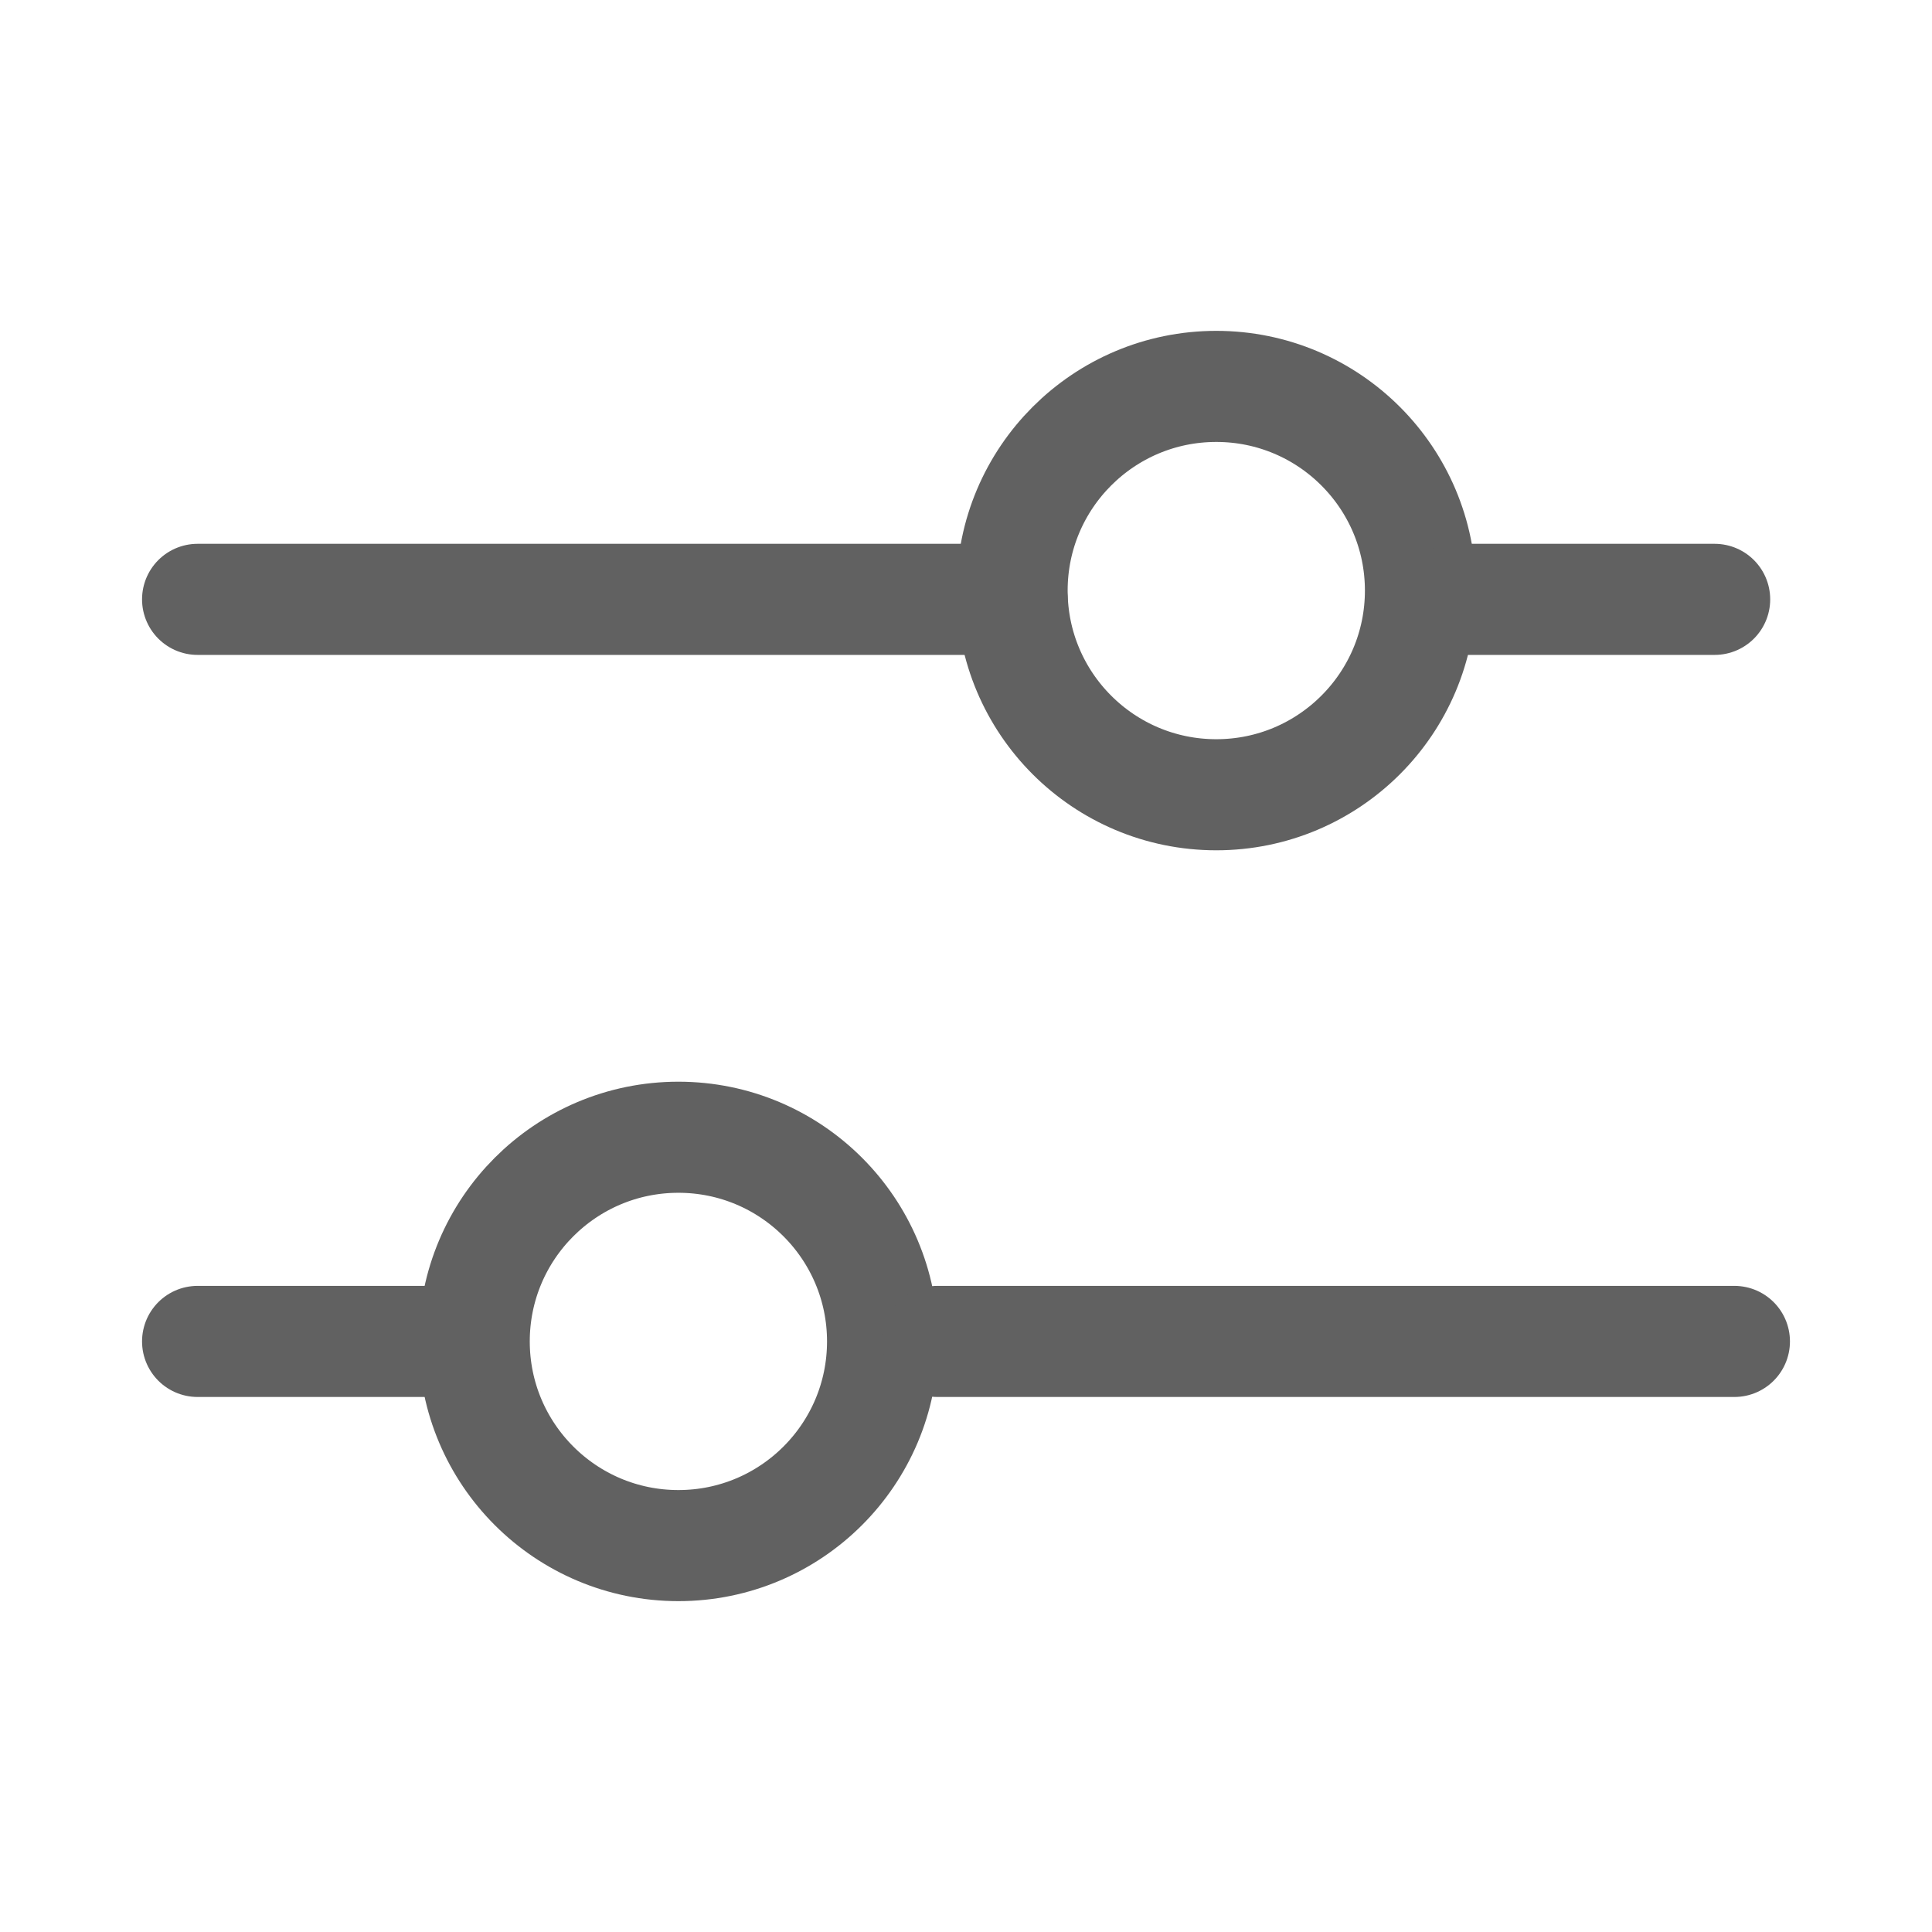
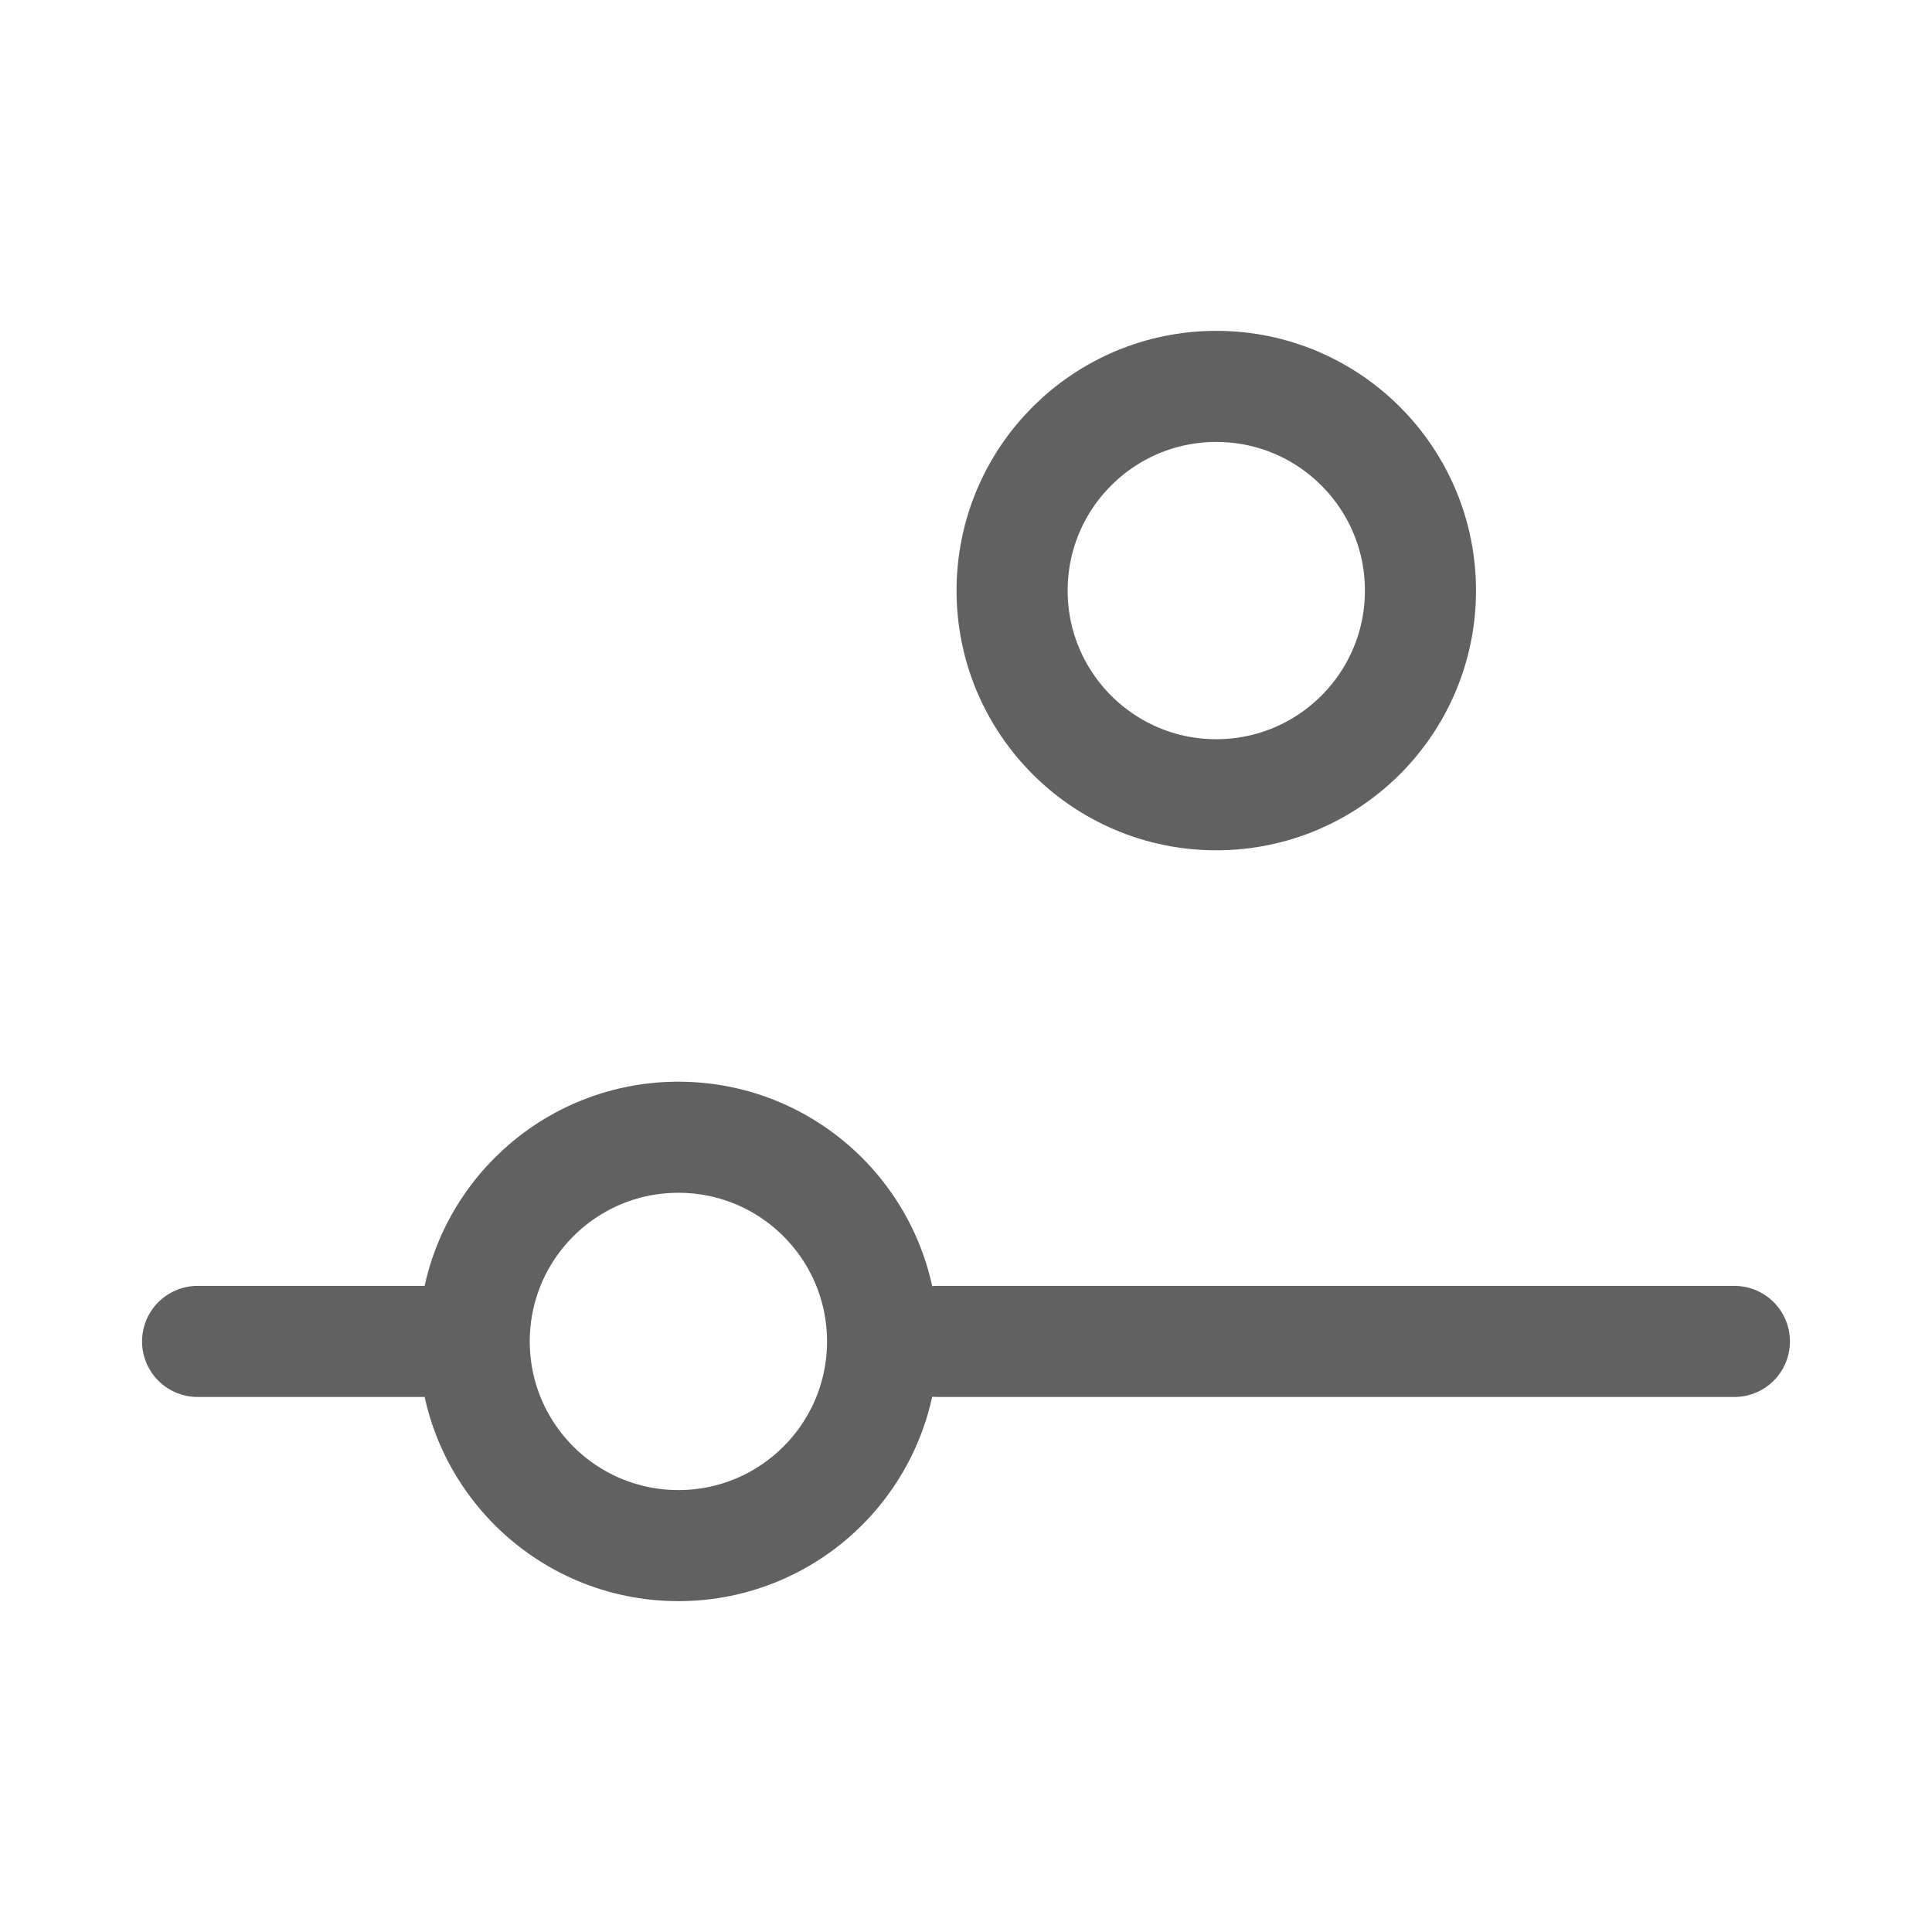
<svg xmlns="http://www.w3.org/2000/svg" version="1.1" id="图层_1" x="0px" y="0px" viewBox="0 0 88 88" style="enable-background:new 0 0 88 88;" xml:space="preserve">
  <style type="text/css">
	.st0{fill:none;stroke:#616161;stroke-width:5.06;}
	.st1{fill:none;stroke:#616161;stroke-width:5.06;stroke-linecap:round;}
	.st2{fill:none;}
</style>
  <title>ic_gallery_edit_adjust</title>
  <desc>Created with Sketch.</desc>
  <g id="页面2">
    <g id="ic_gallery_edit_adjust" transform="translate(3, 3)">
      <circle id="Oval" class="st0" cx="52.4" cy="23.9" r="9.3" />
      <circle id="Oval-Copy" class="st0" cx="27.9" cy="58.1" r="9.3" />
-       <path id="Stroke-6" class="st1" d="M6,24.3h37.1" />
-       <path id="Stroke-8" class="st1" d="M63.3,24.3h11.8" />
      <path id="Stroke-10" class="st1" d="M76,58.1H39.7" />
      <path id="Stroke-12" class="st1" d="M17.8,58.1H6" />
    </g>
  </g>
  <rect class="st2" width="88" height="88" />
</svg>